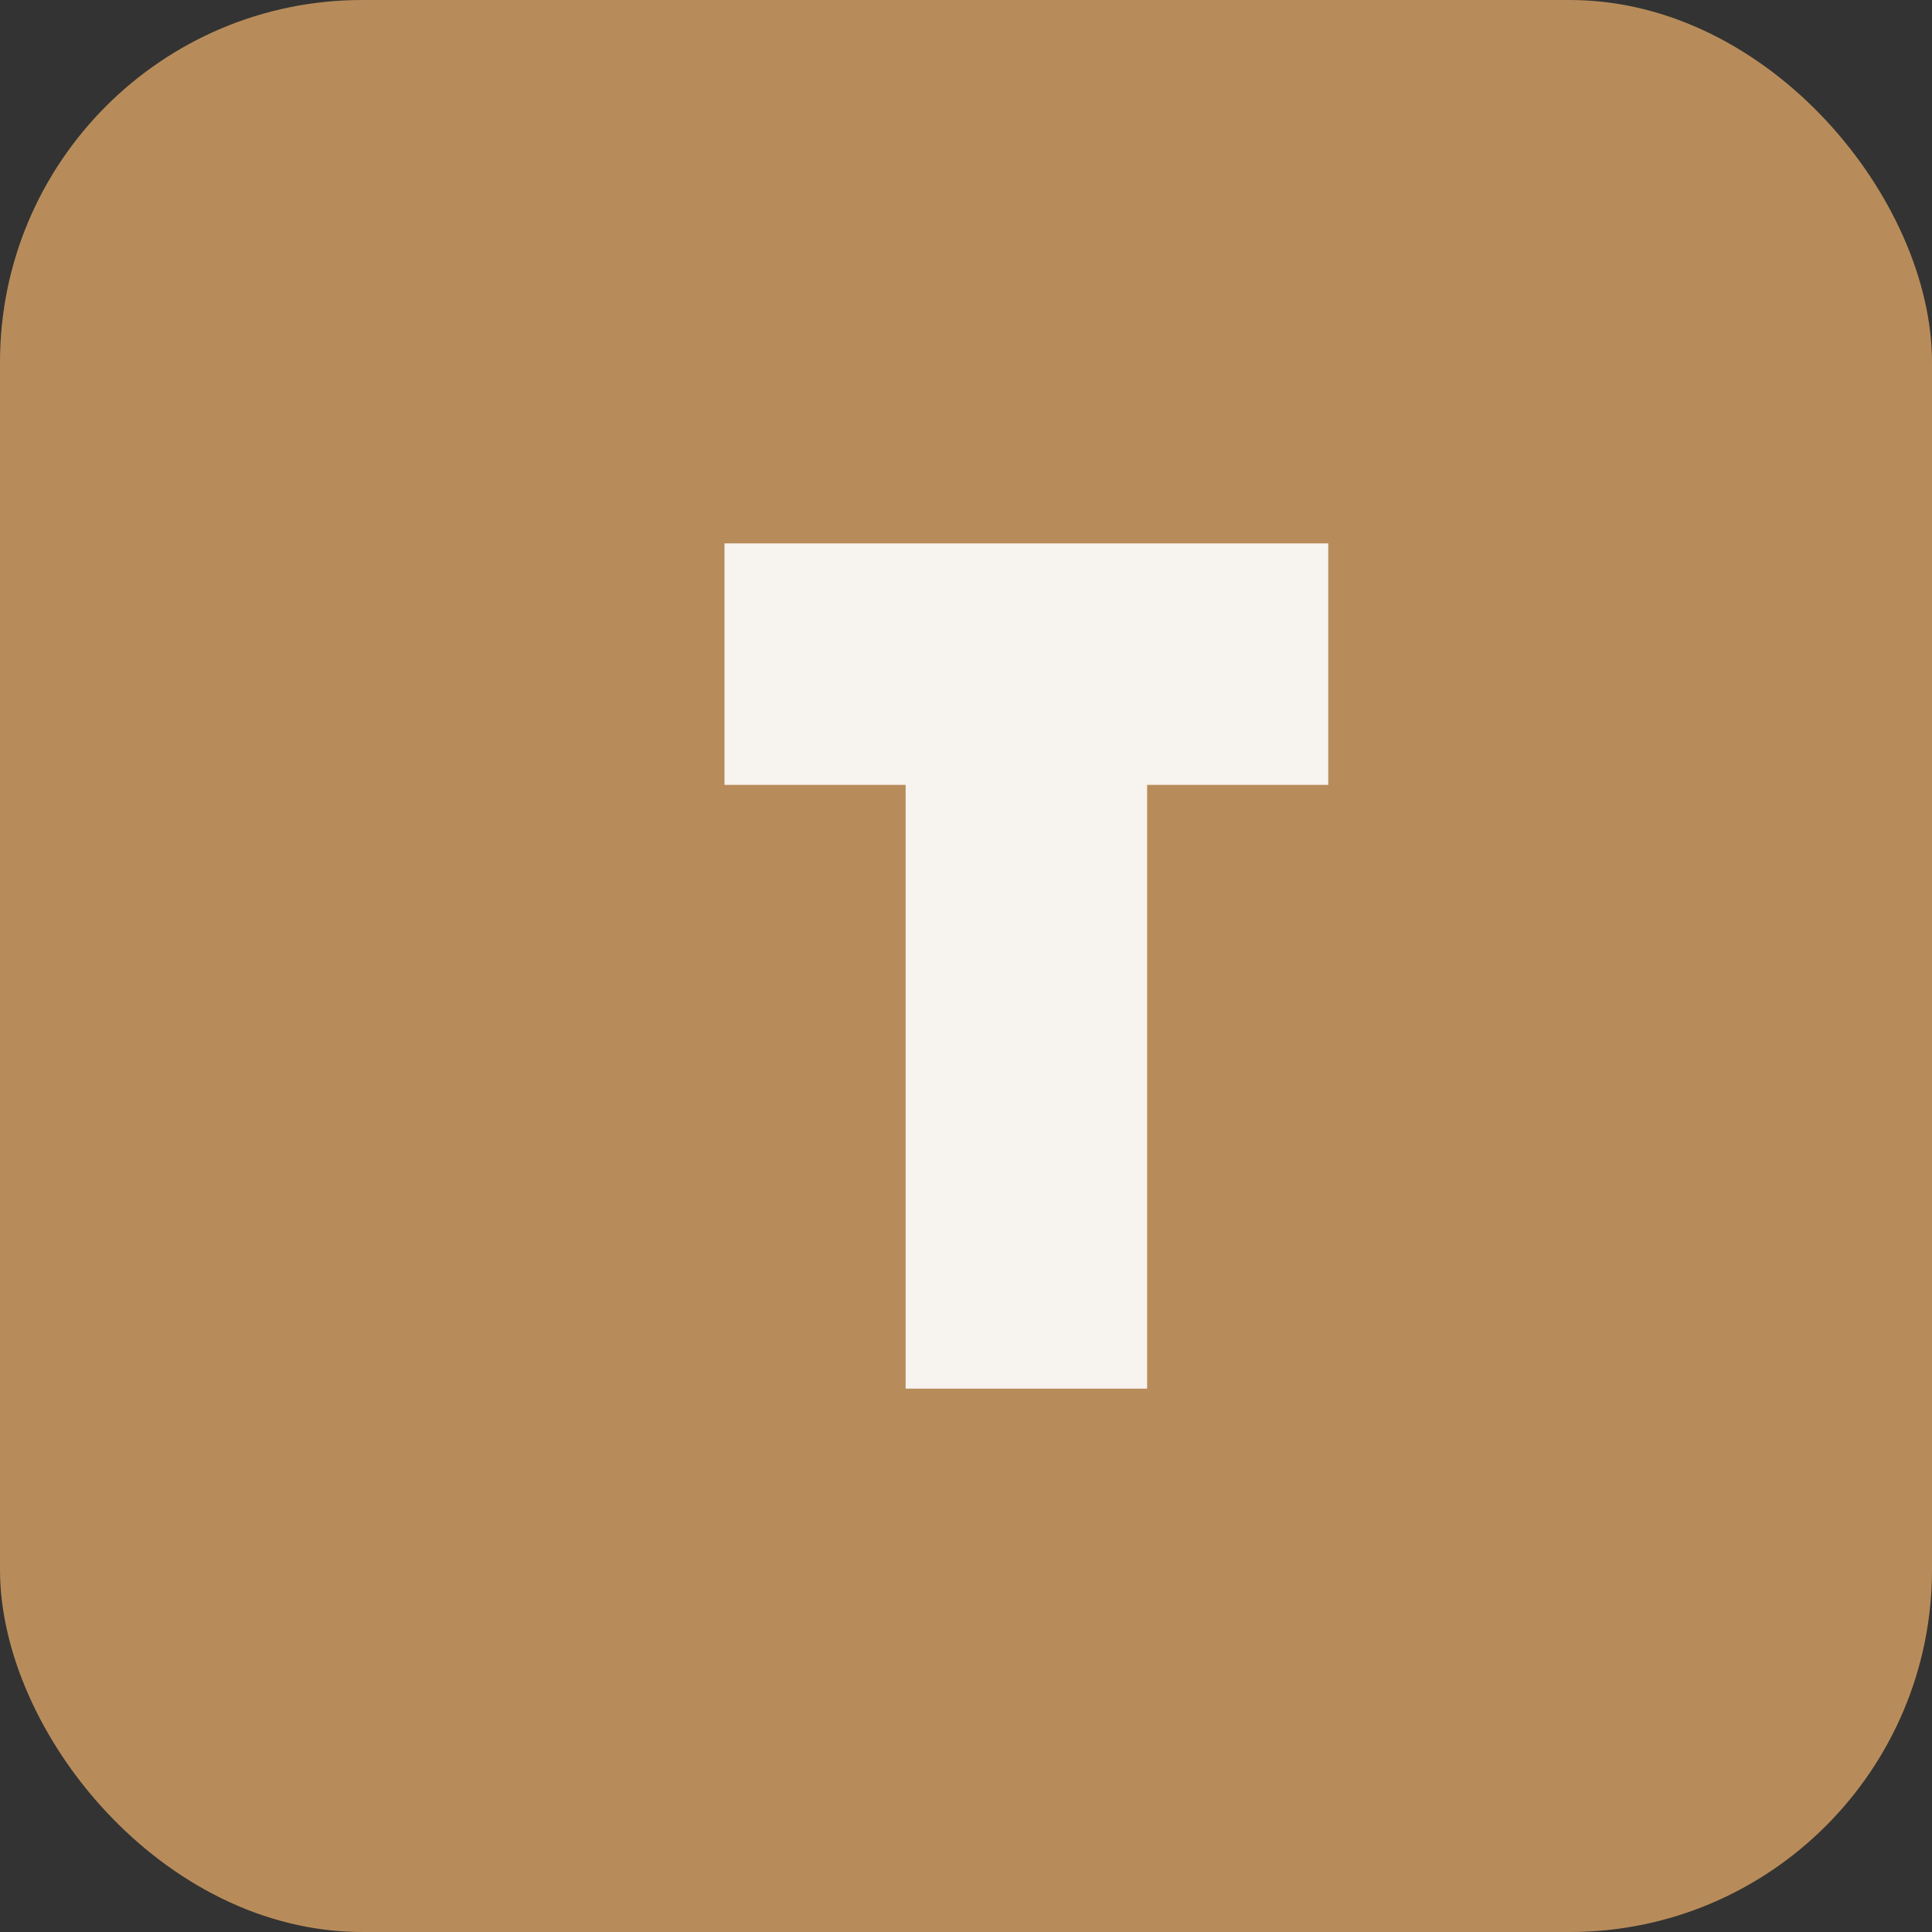
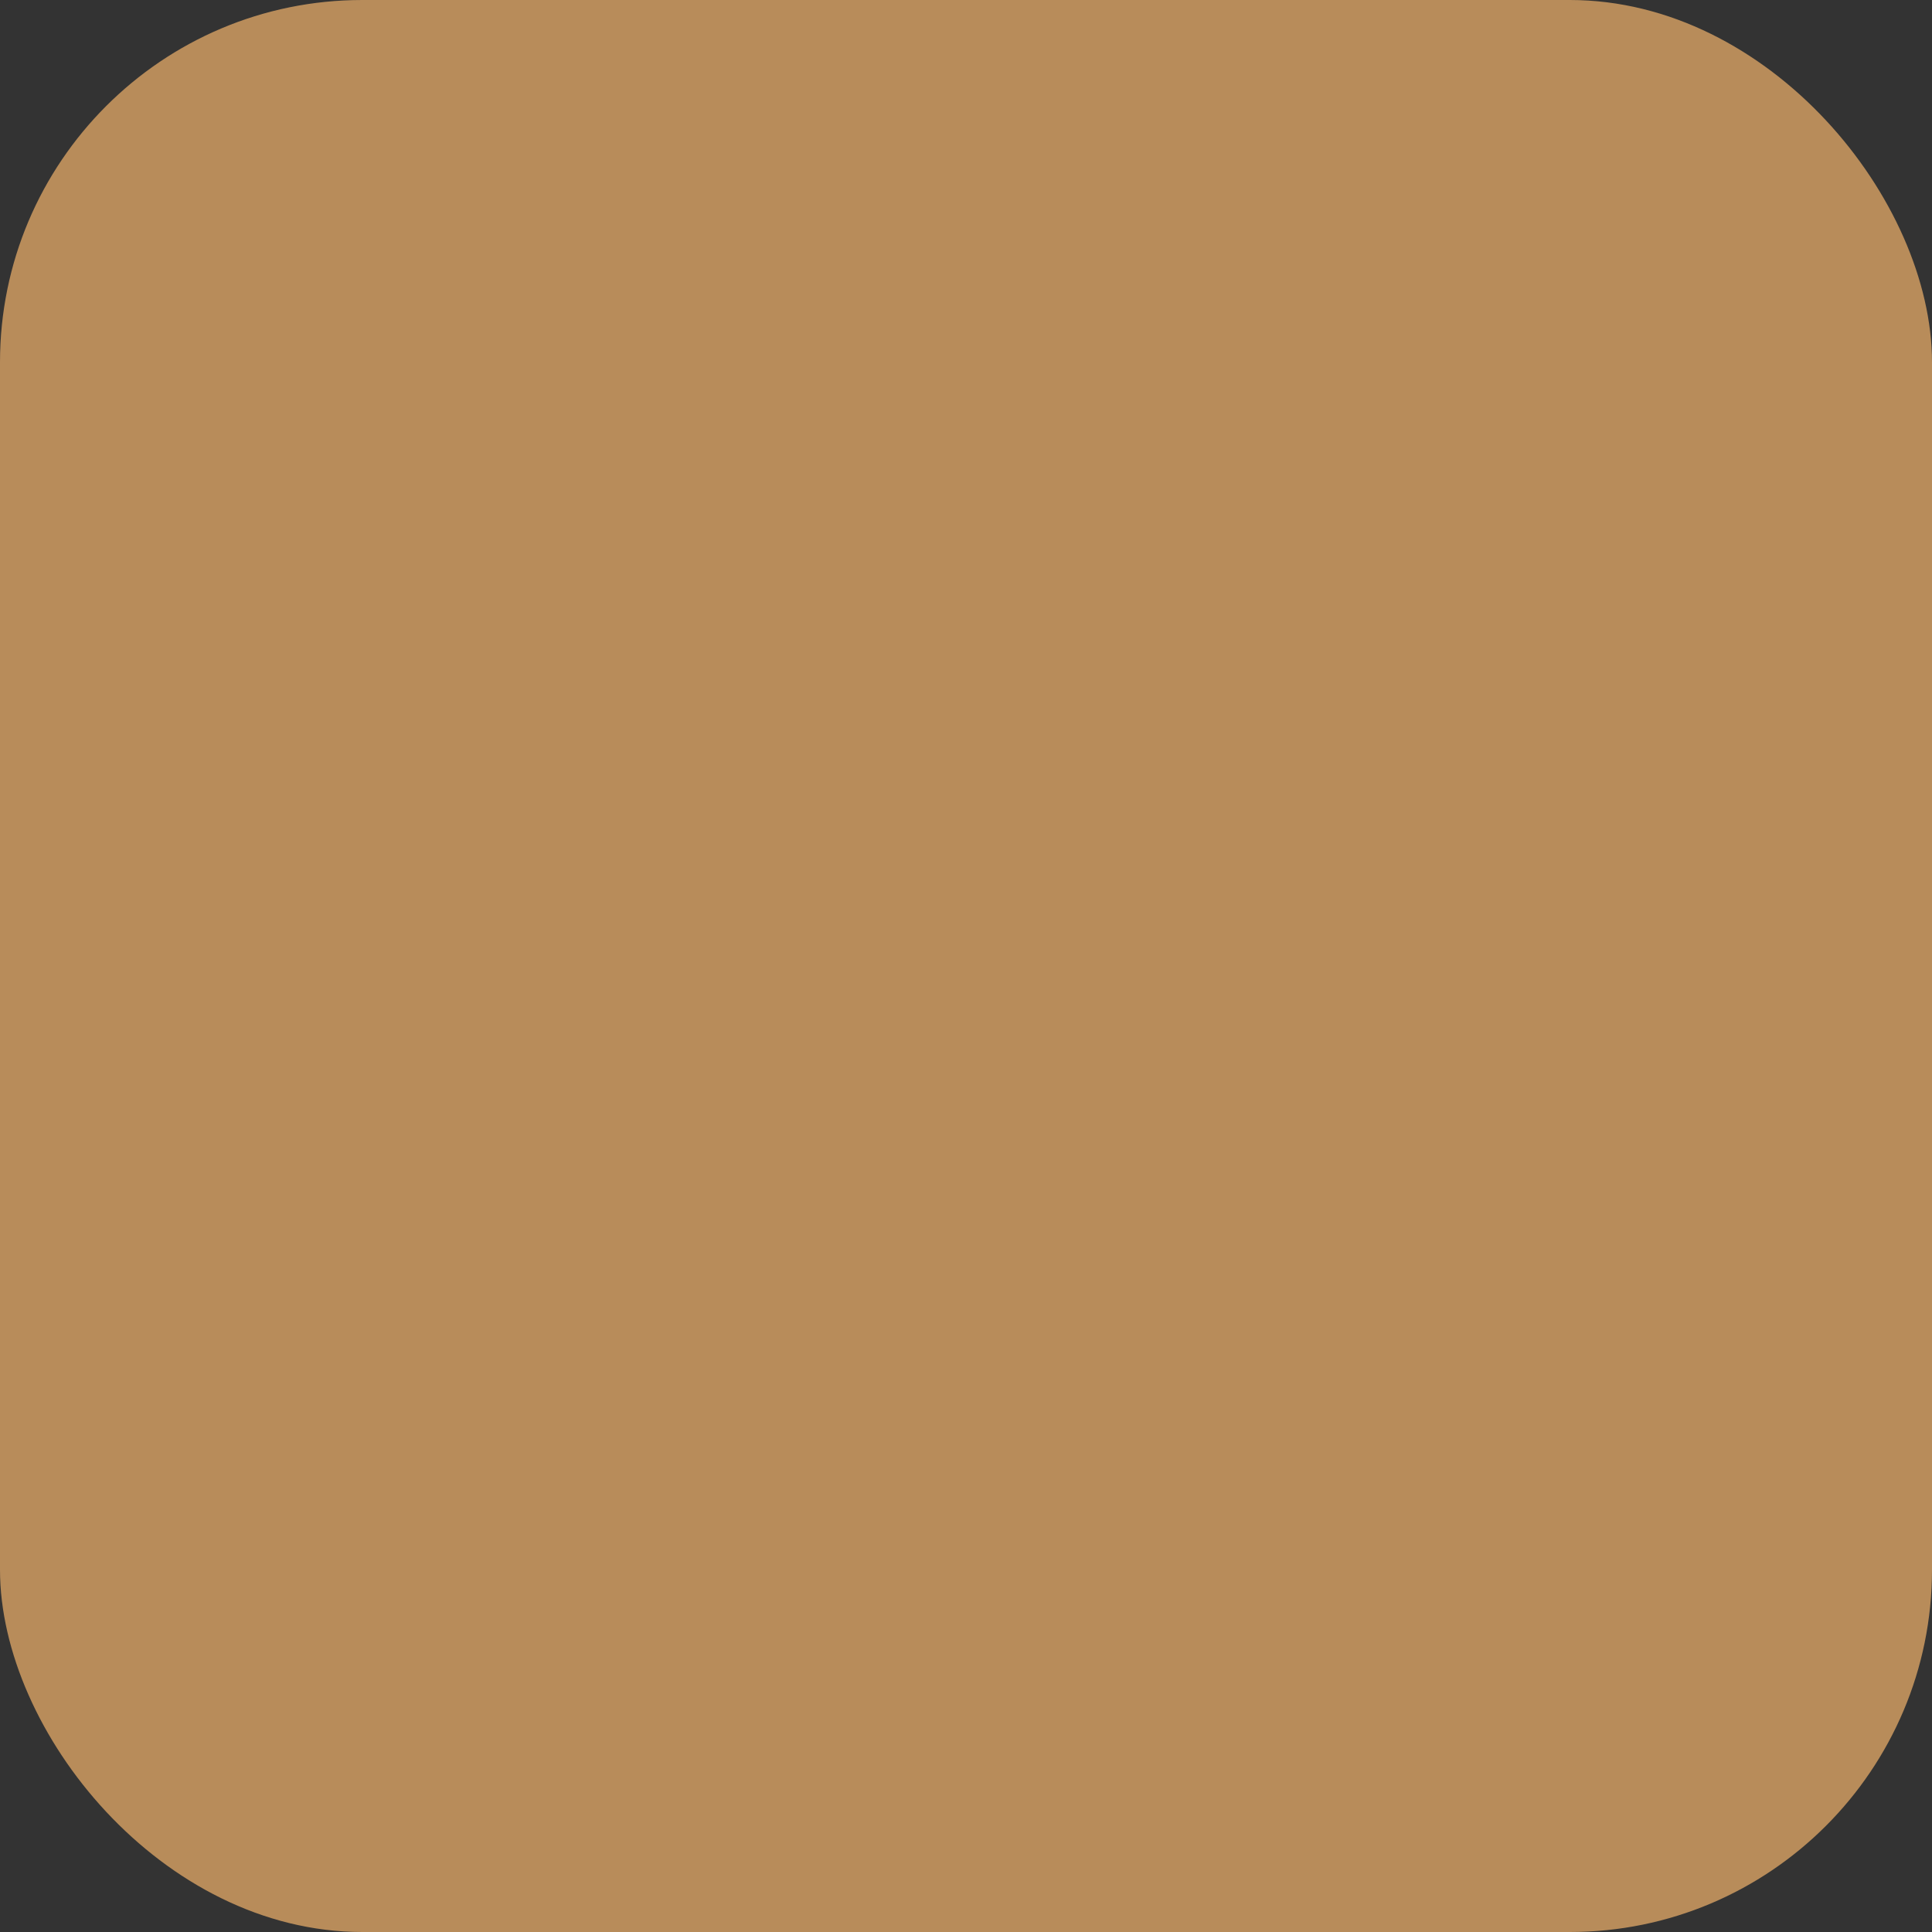
<svg xmlns="http://www.w3.org/2000/svg" viewBox="0 0 64 64">
  <rect x="0" y="0" width="64" height="64" fill="#333333" stroke="none" />
  <rect width="64" height="64" rx="12" fill="#B88C5A" />
-   <path d="M40 18H24v8h6v20h8V26h6v-8z" fill="#F7F3EF" />
</svg>